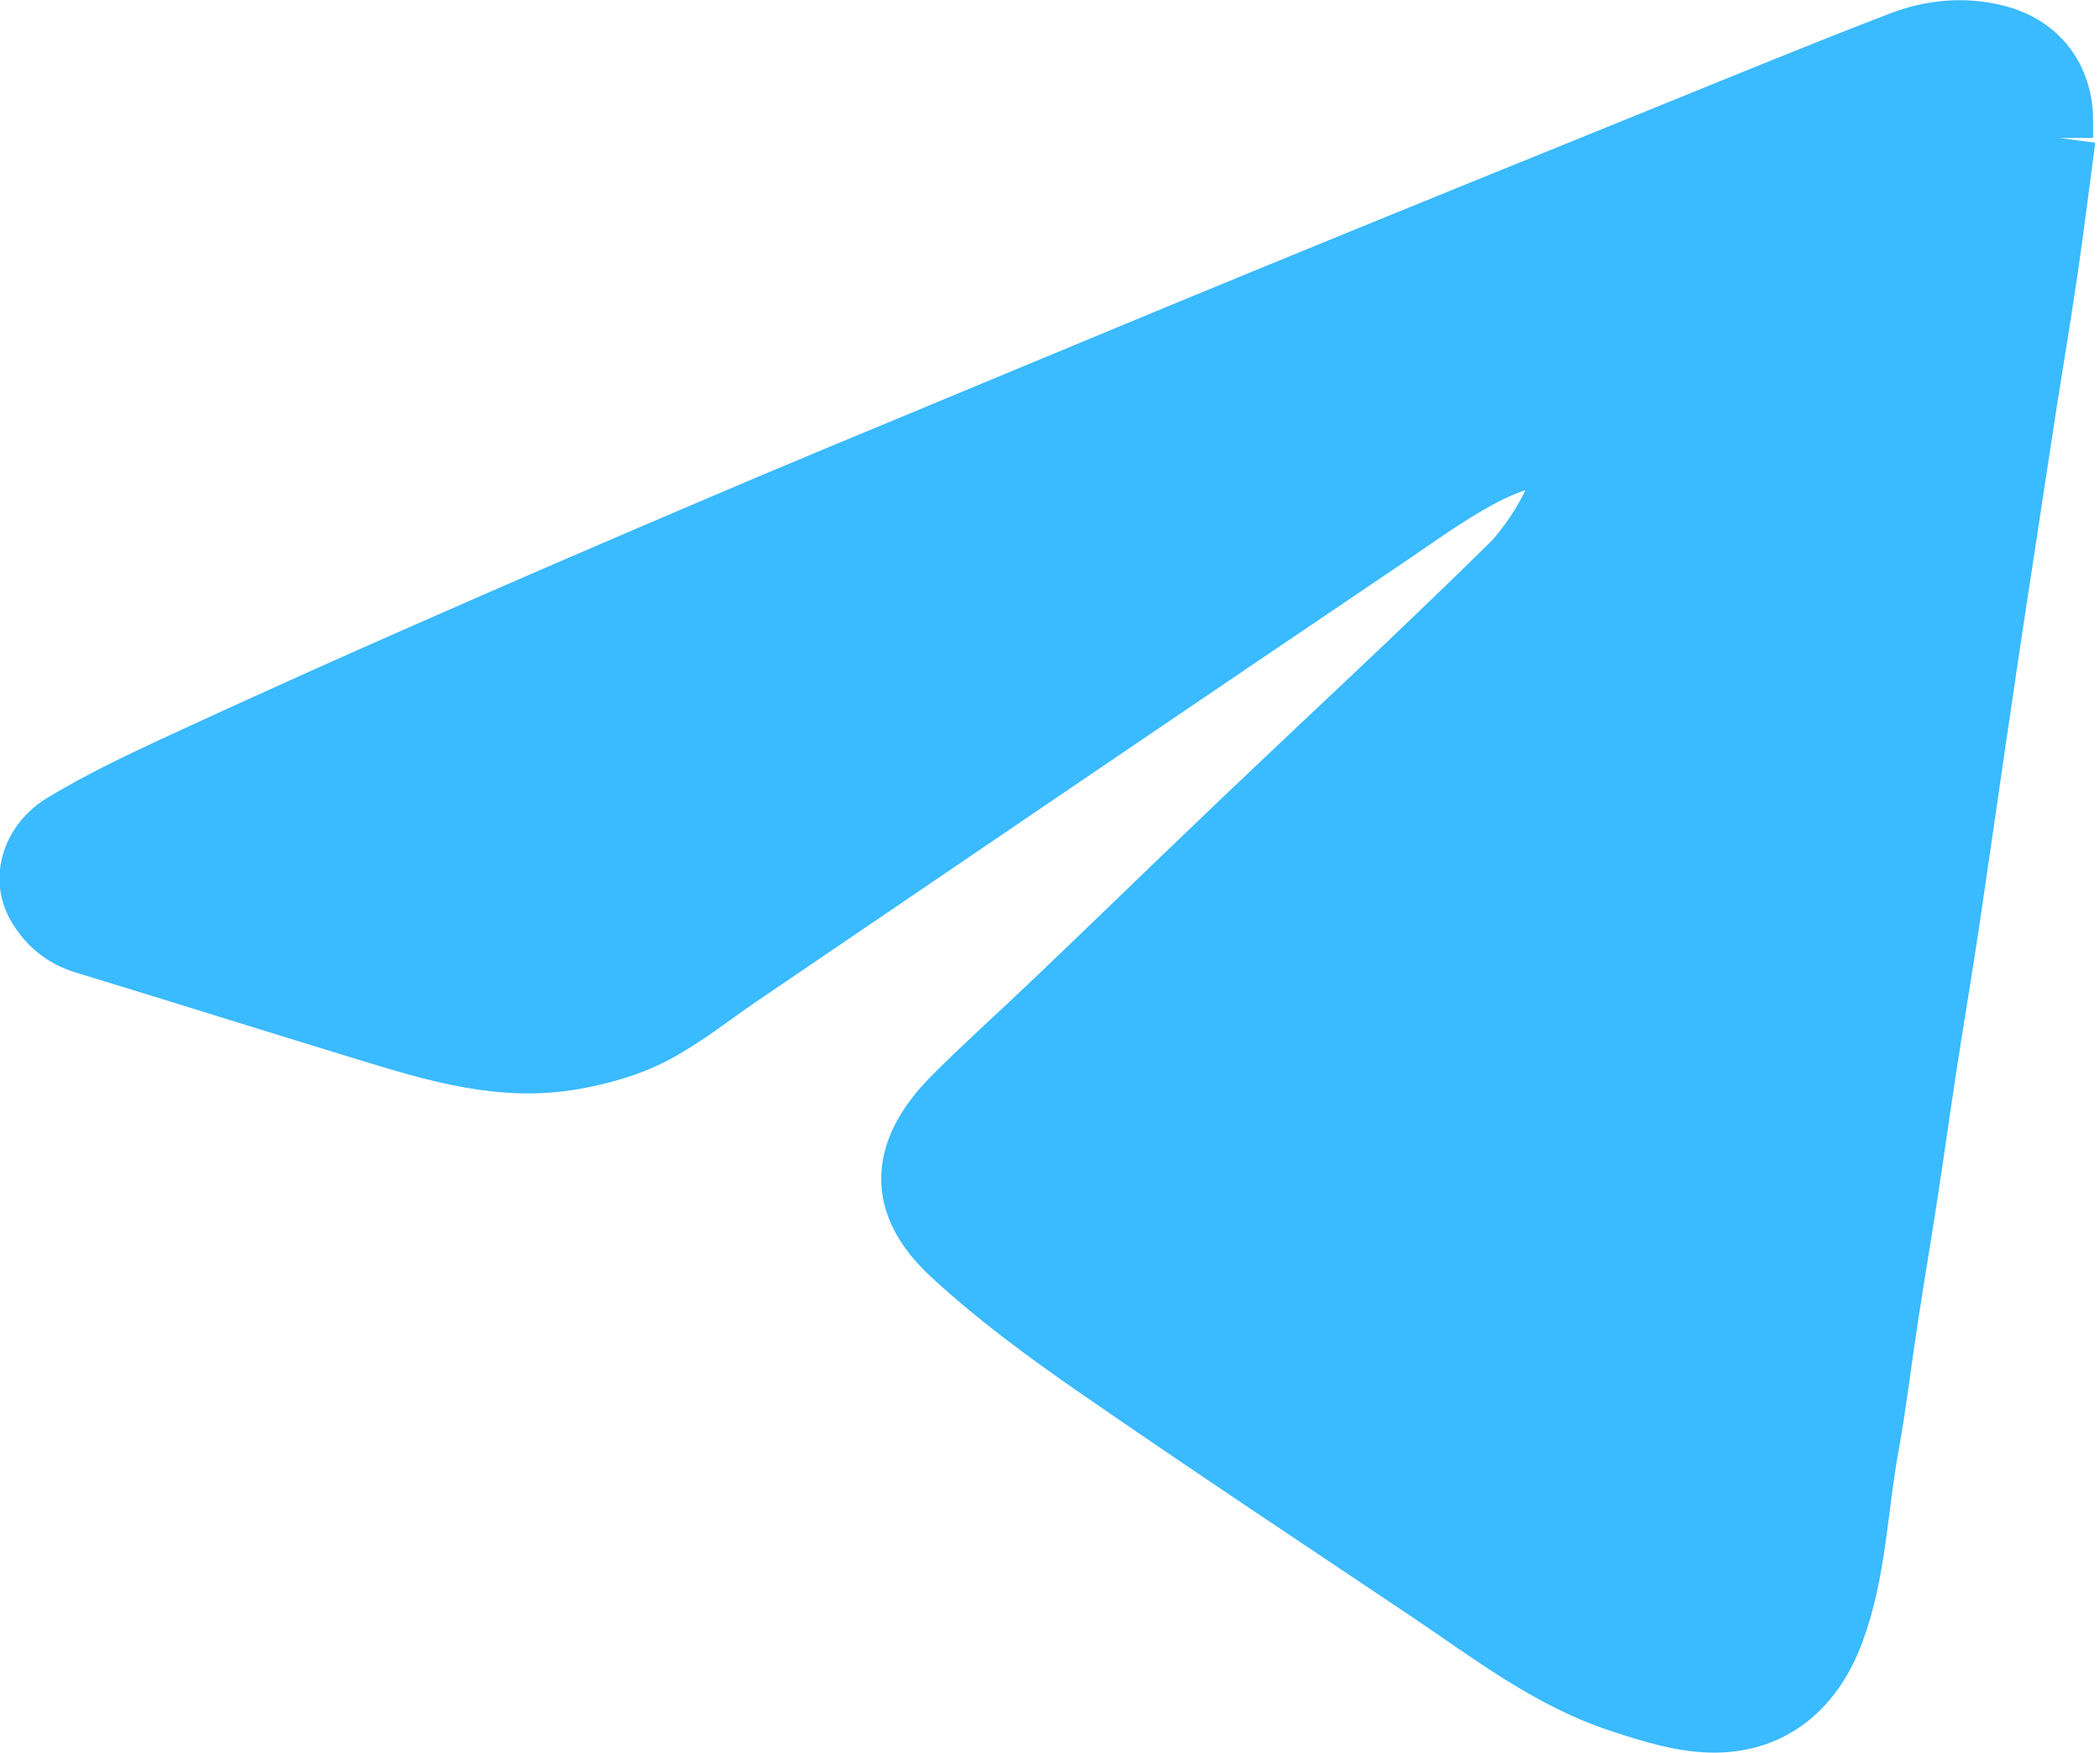
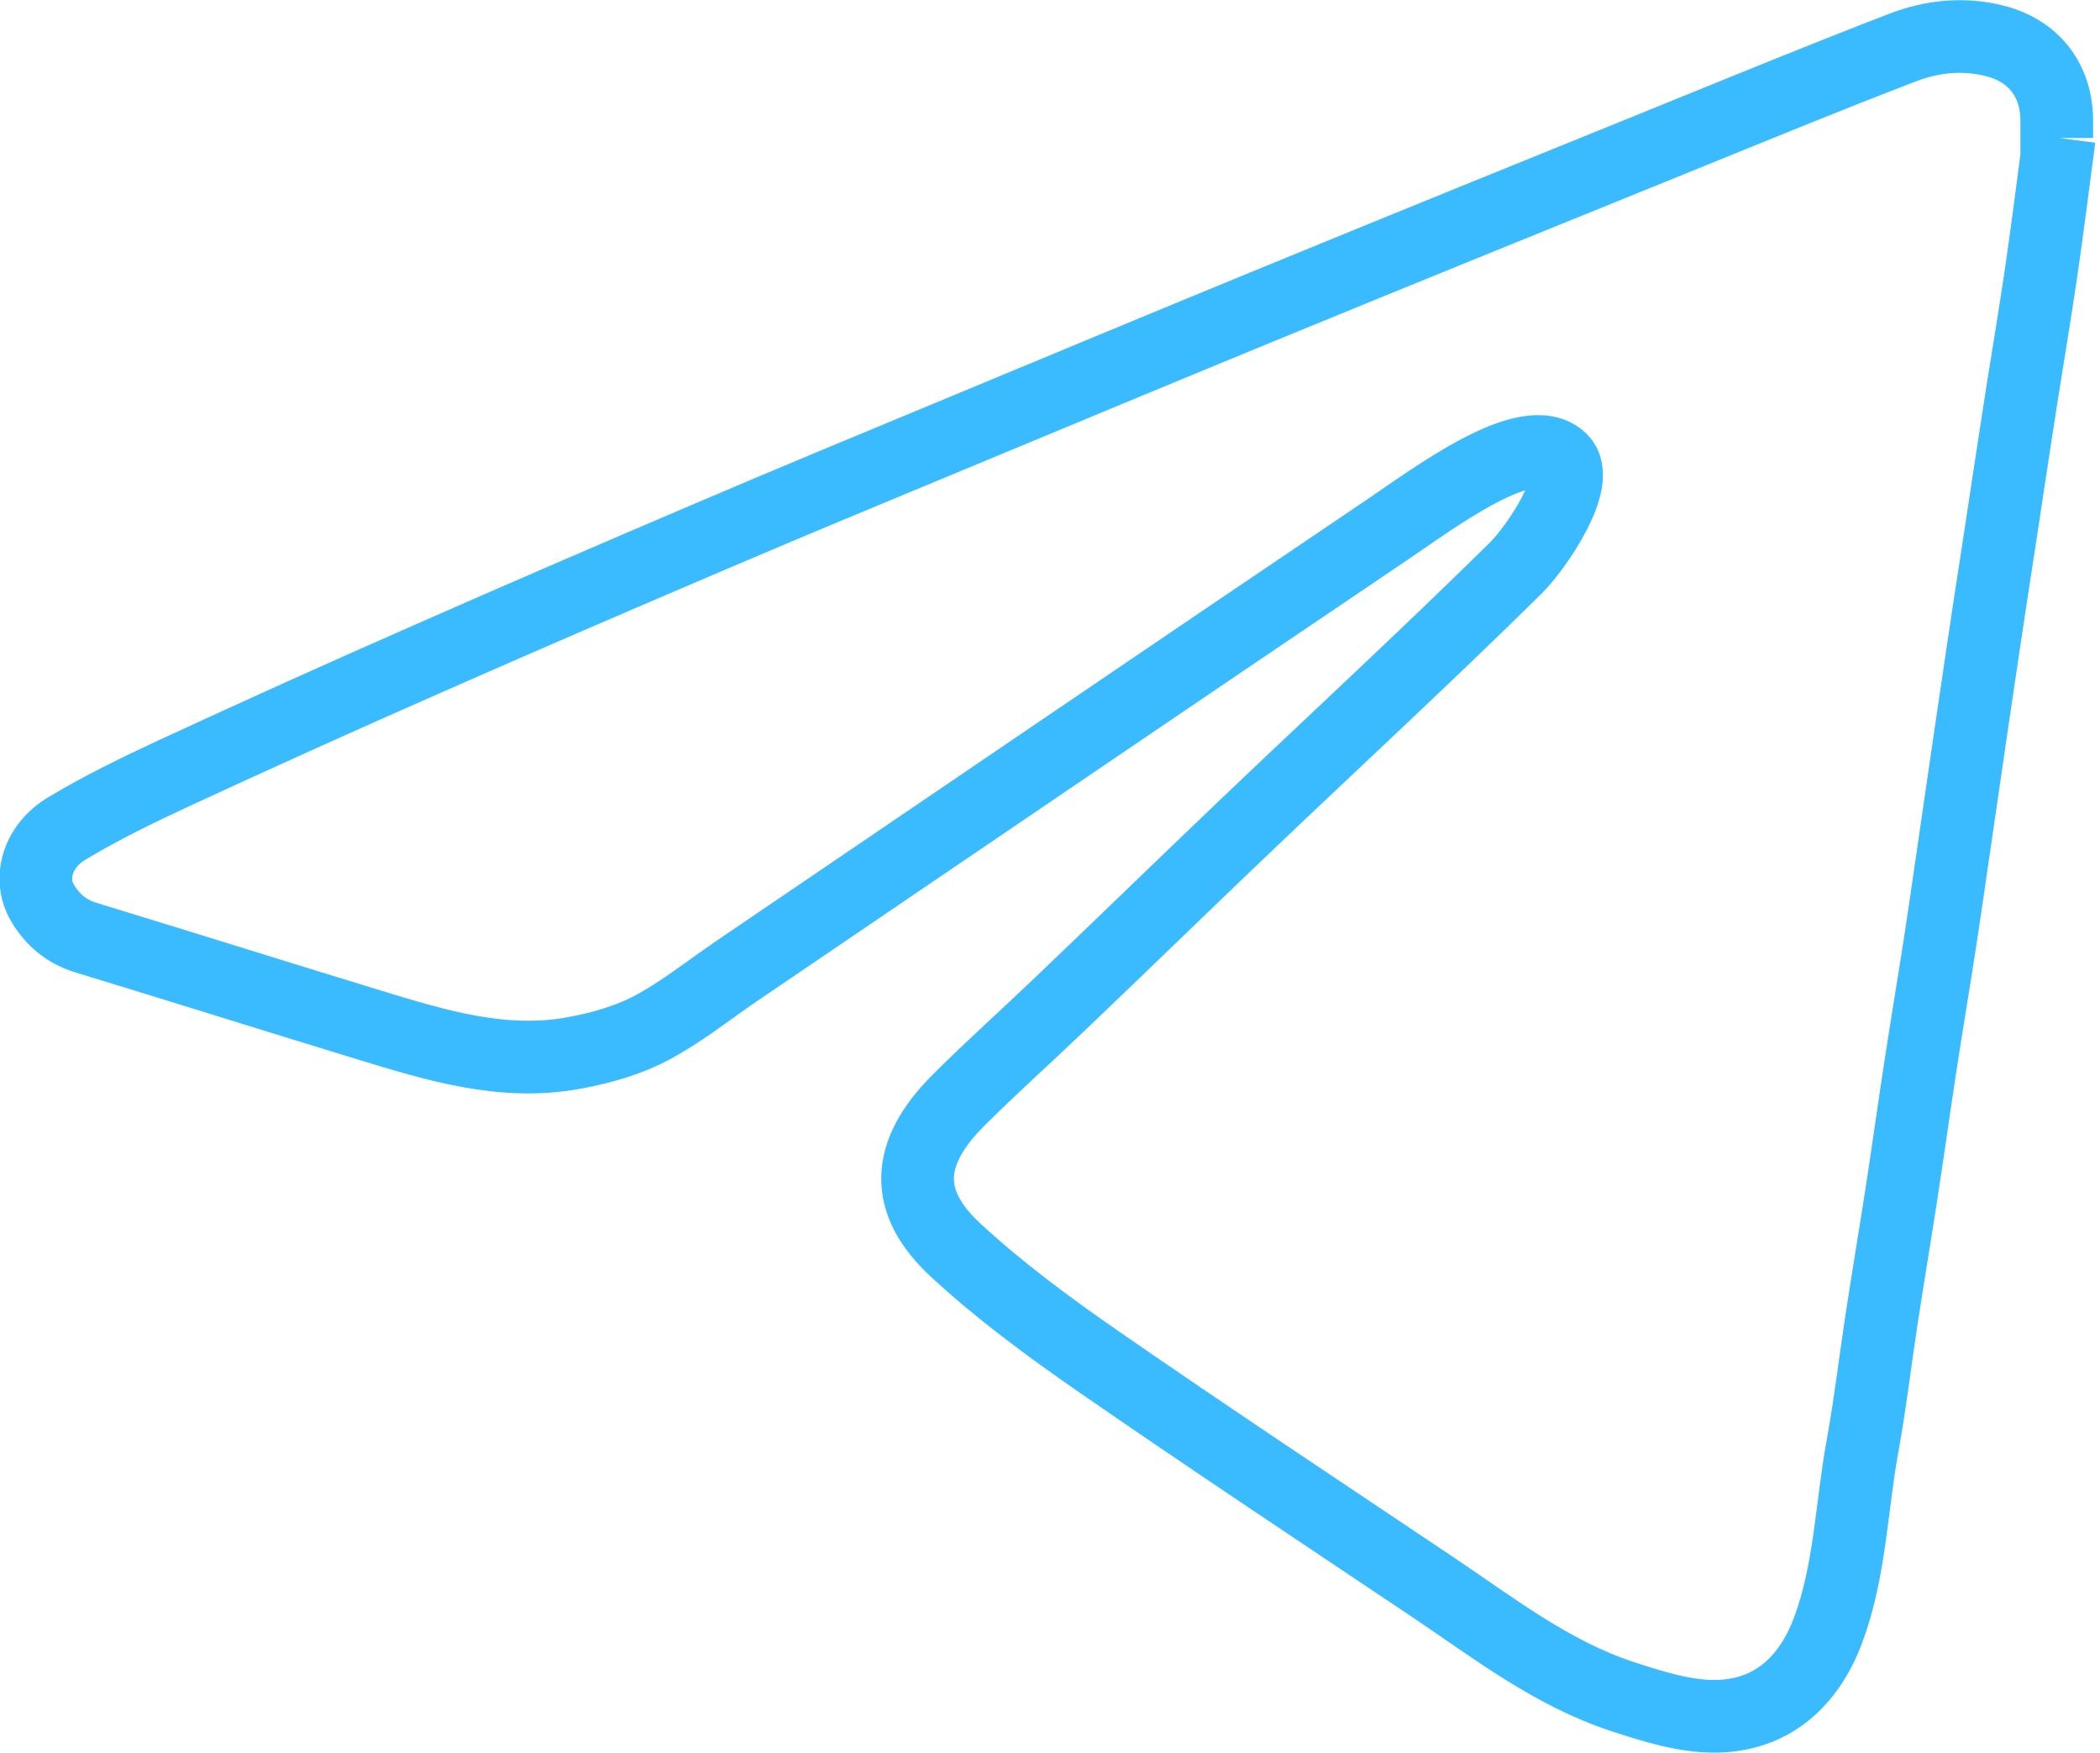
<svg xmlns="http://www.w3.org/2000/svg" viewBox="0 0 103.95 86.76">
  <linearGradient id="a" gradientUnits="userSpaceOnUse" x1="51.864" y1="84.957" x2="51.864" y2="1.798">
    <stop offset="0" stop-color="#3abaff" />
    <stop offset="1" stop-color="#3abaff" />
  </linearGradient>
-   <path d="M101.93 6.83c-.29 2.21-.57 4.43-.89 6.63-.3 2.06-.65 4.11-.97 6.16-.38 2.42-.74 4.85-1.11 7.27-.27 1.78-.55 3.55-.81 5.33-.4 2.68-.79 5.36-1.18 8.04-.31 2.09-.6 4.18-.92 6.27-.32 2.08-.67 4.16-.99 6.25-.32 2.09-.61 4.18-.93 6.26-.32 2.08-.67 4.16-.99 6.25-.32 2.09-.56 4.18-.94 6.26-.56 3.05-.61 6.2-1.71 9.15-.96 2.56-2.79 4.22-5.55 4.26-1.54.02-3.14-.49-4.64-.98-3.47-1.14-6.35-3.38-9.34-5.39-5.55-3.72-11.12-7.41-16.61-11.21-2.45-1.7-4.87-3.48-7.05-5.5-2.56-2.37-2.5-4.77.14-7.41 1.64-1.64 3.37-3.18 5.04-4.78 3.06-2.92 6.09-5.87 9.15-8.79 4.47-4.26 9-8.44 13.39-12.77 1.04-1.03 3.3-4.35 2.26-5.37-1.66-1.62-6.38 1.96-8.61 3.46C57.9 33.49 47.17 40.8 36.42 48.1c-1.39.95-2.72 2.02-4.2 2.8-1.16.61-2.48.98-3.78 1.22-3.52.66-6.85-.37-10.16-1.38-4.68-1.43-9.35-2.9-14.04-4.33-.97-.3-1.65-.89-2.14-1.72-.7-1.18-.26-2.8 1.21-3.68 1.73-1.04 3.55-1.92 5.38-2.77 4.15-1.92 8.32-3.8 12.51-5.64 4.67-2.06 9.36-4.08 14.05-6.08 3.98-1.7 7.99-3.36 11.99-5.02 5.13-2.13 10.26-4.27 15.4-6.38C69.43 12.33 76.22 9.58 83 6.83c3.72-1.51 7.44-3.04 11.19-4.48 1.46-.56 3.02-.72 4.57-.32 1.92.49 3.04 1.95 3.05 3.93v.87c.04-.01.08 0 .12 0z" fill="url(#a)" />
  <g>
    <linearGradient id="b" gradientUnits="userSpaceOnUse" x1="0" y1="43.377" x2="103.949" y2="43.377">
      <stop offset="0" stop-color="#3abaff" />
      <stop offset="1" stop-color="#3abaff" />
    </linearGradient>
    <path d="M101.93 6.83c-.29 2.21-.57 4.43-.89 6.63-.3 2.06-.65 4.11-.97 6.16-.38 2.42-.74 4.85-1.11 7.27-.27 1.78-.55 3.55-.81 5.33-.4 2.68-.79 5.36-1.18 8.04-.31 2.09-.6 4.18-.92 6.27-.32 2.08-.67 4.16-.99 6.25-.32 2.09-.61 4.18-.93 6.26-.32 2.08-.67 4.16-.99 6.25-.32 2.09-.56 4.18-.94 6.26-.56 3.05-.61 6.2-1.71 9.15-.96 2.56-2.79 4.22-5.55 4.26-1.54.02-3.14-.49-4.64-.98-3.47-1.14-6.35-3.38-9.34-5.39-5.55-3.72-11.12-7.41-16.61-11.21-2.45-1.7-4.87-3.48-7.05-5.5-2.56-2.37-2.5-4.77.14-7.41 1.64-1.64 3.37-3.18 5.04-4.78 3.06-2.92 6.09-5.87 9.15-8.79 4.47-4.26 9-8.44 13.39-12.77 1.04-1.03 3.3-4.35 2.26-5.37-1.66-1.62-6.38 1.96-8.61 3.46C57.9 33.49 47.17 40.8 36.42 48.1c-1.39.95-2.72 2.02-4.2 2.8-1.16.61-2.48.98-3.78 1.22-3.52.66-6.85-.37-10.16-1.38-4.68-1.43-9.35-2.9-14.04-4.33-.97-.3-1.65-.89-2.14-1.72-.7-1.18-.26-2.8 1.21-3.68 1.73-1.04 3.55-1.92 5.38-2.77 4.15-1.92 8.32-3.8 12.51-5.64 4.67-2.06 9.36-4.08 14.05-6.08 3.98-1.7 7.99-3.36 11.99-5.02 5.13-2.13 10.26-4.27 15.4-6.38C69.43 12.33 76.22 9.58 83 6.83c3.72-1.51 7.44-3.04 11.19-4.48 1.46-.56 3.02-.72 4.57-.32 1.92.49 3.04 1.95 3.05 3.93v.87c.04-.01.08 0 .12 0z" fill="none" stroke="url(#b)" stroke-width="3.597" stroke-miterlimit="10" />
  </g>
</svg>